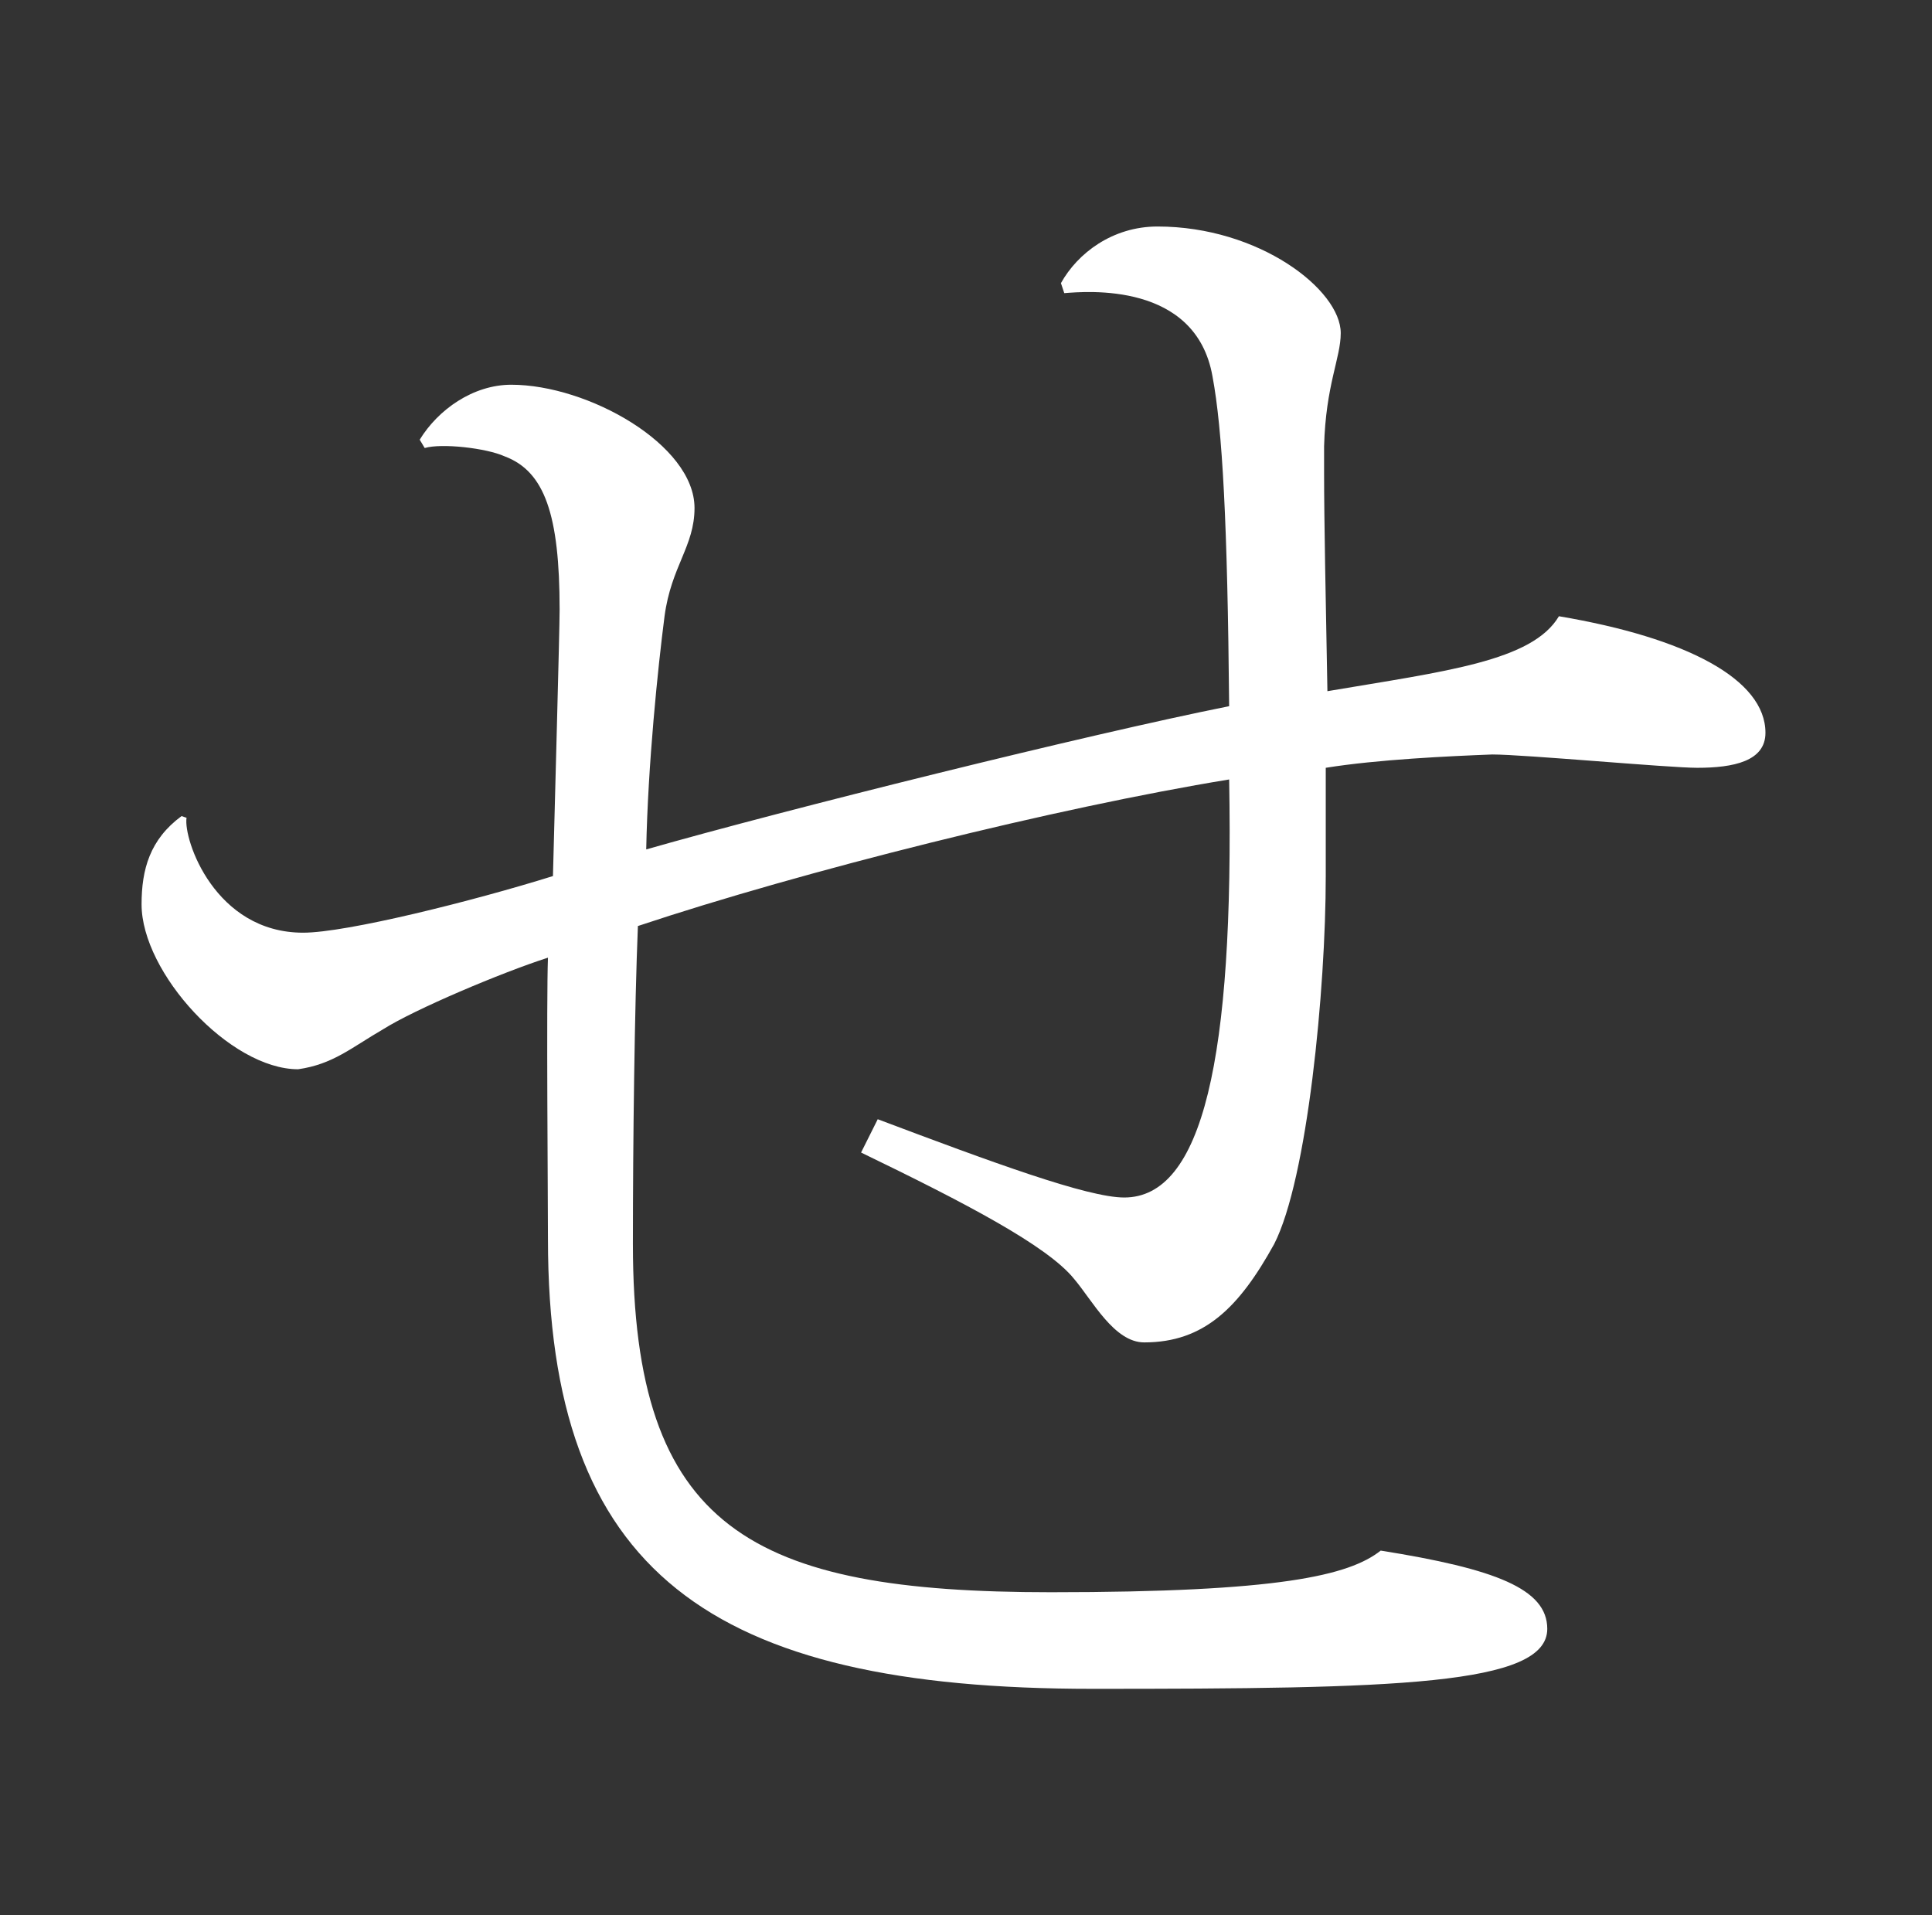
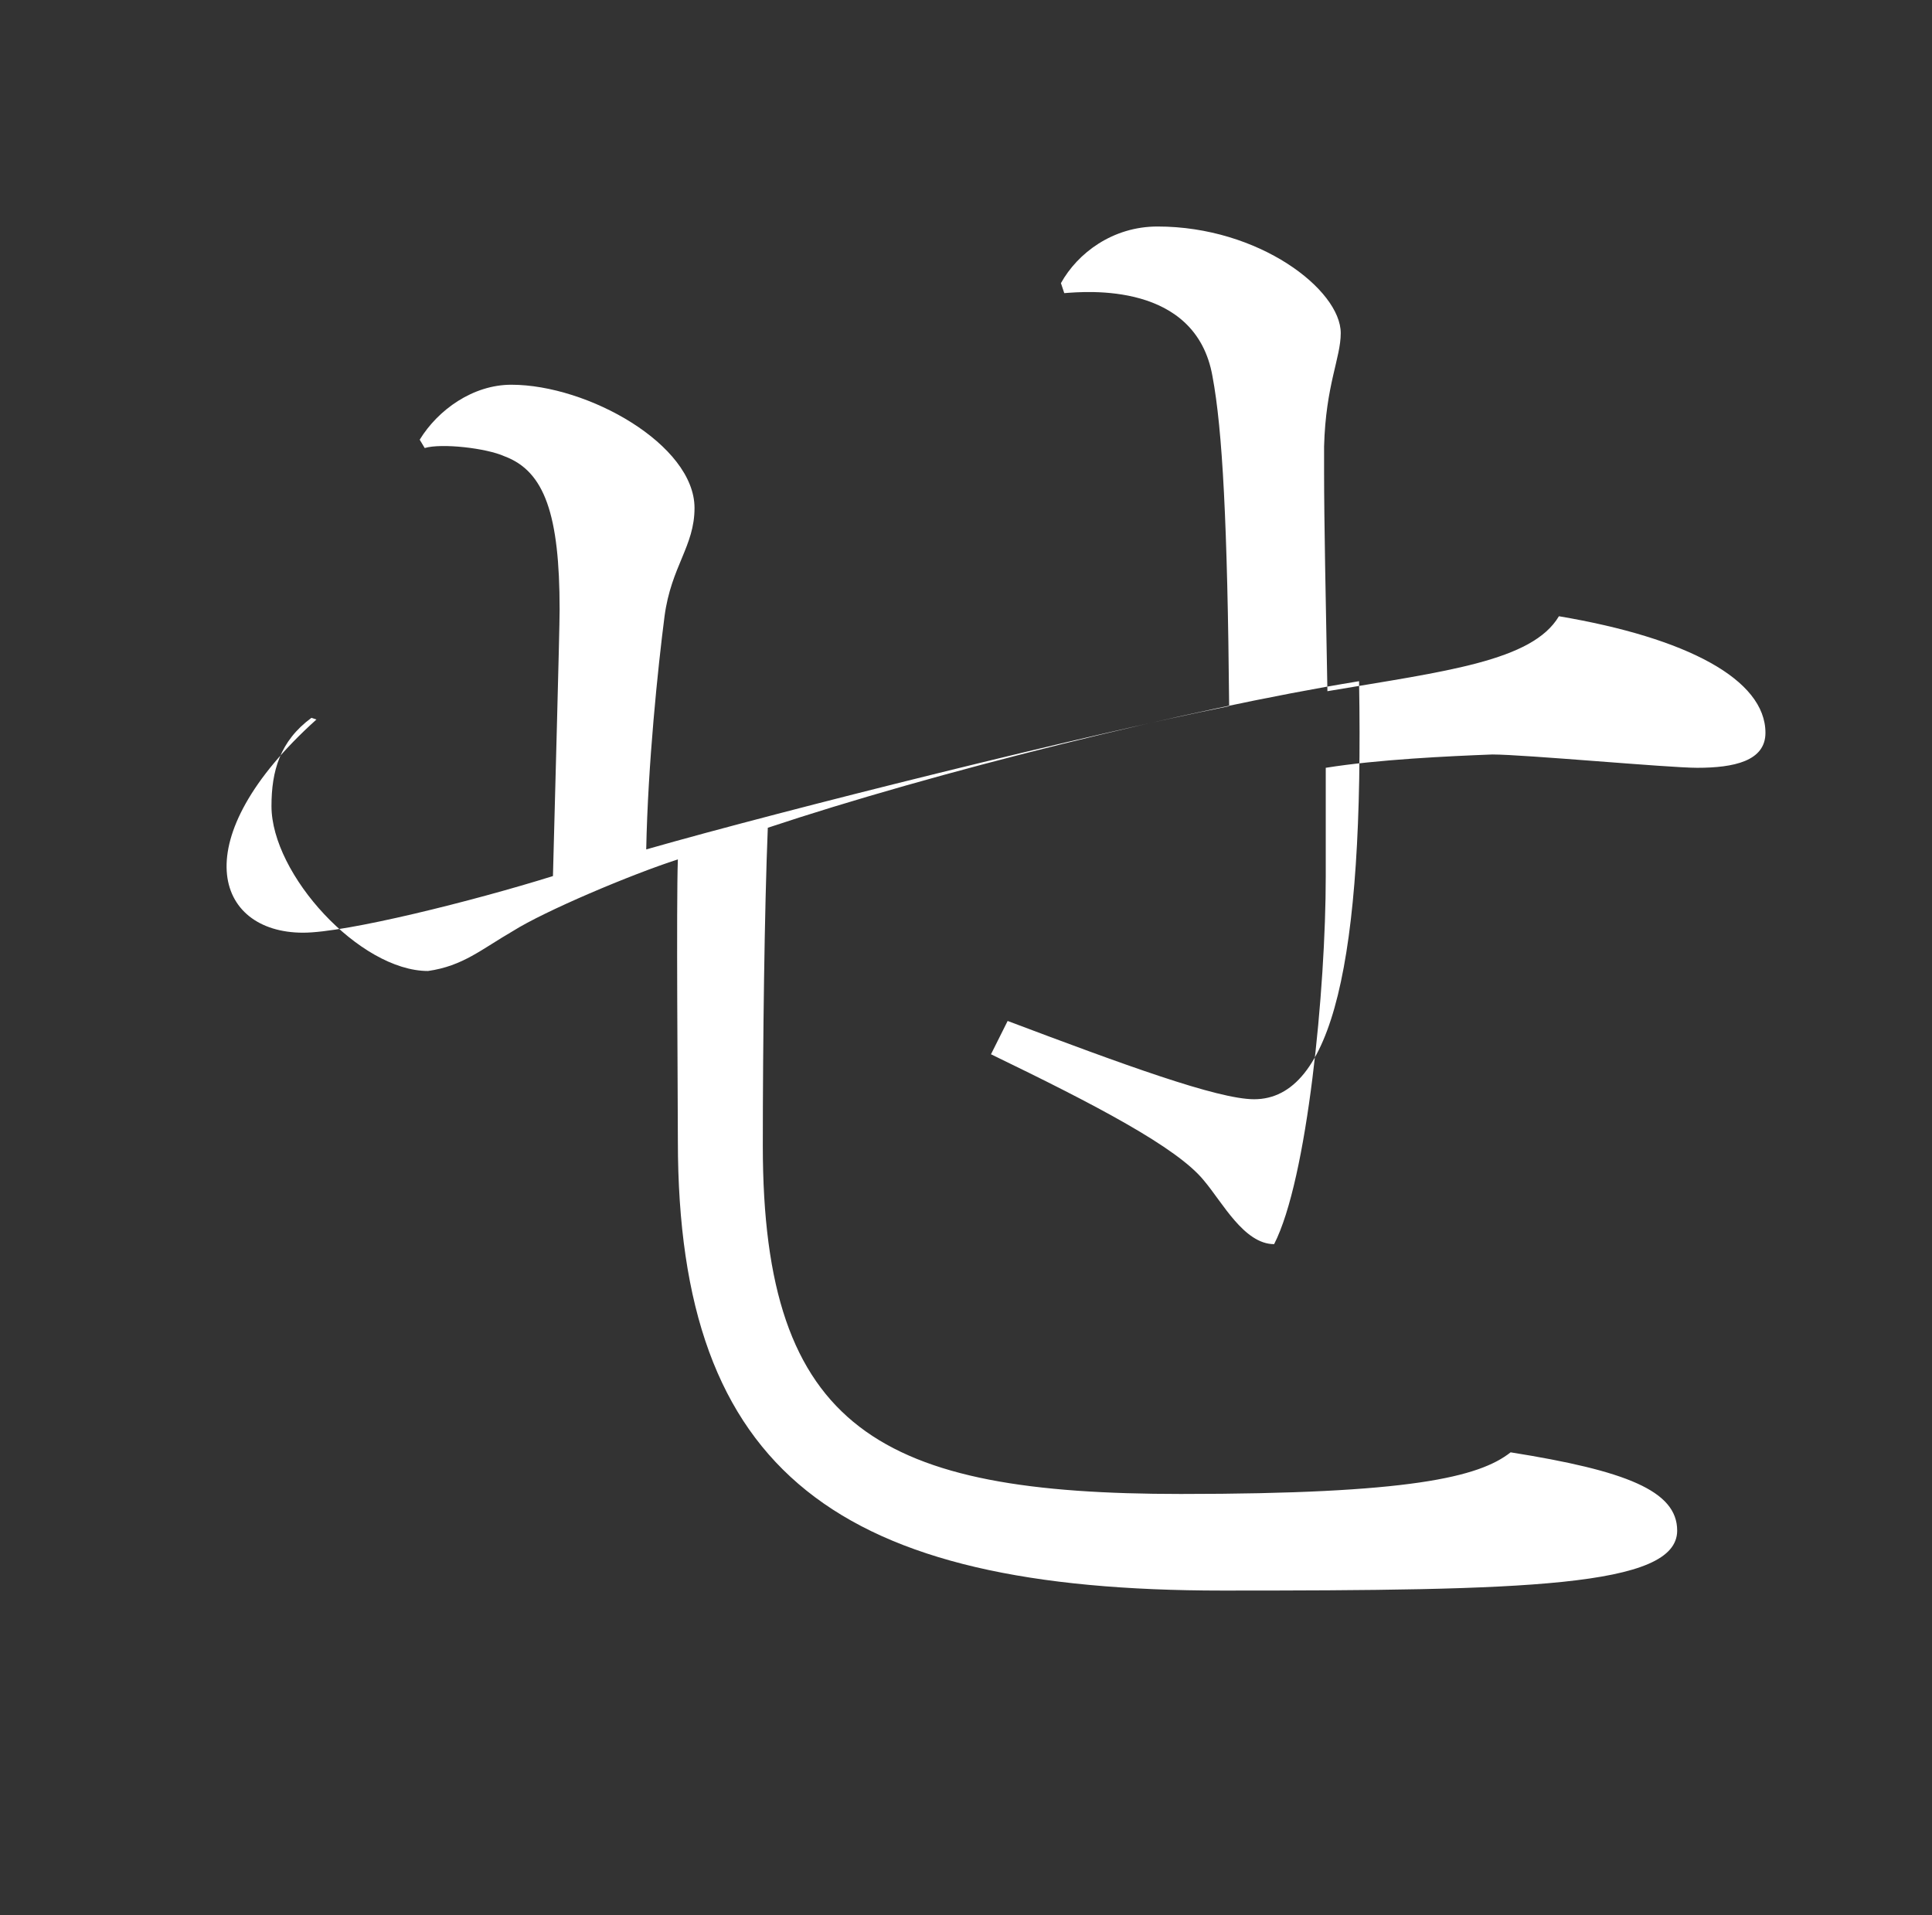
<svg xmlns="http://www.w3.org/2000/svg" version="1.1" id="レイヤー_1" x="0px" y="0px" viewBox="0 0 116 115" style="enable-background:new 0 0 116 115;" xml:space="preserve">
  <rect x="0" y="0" width="116" height="115" fill="#333333" stroke="none" />
  <style type="text/css">
	.st0{fill:#FFFFFF;}
</style>
  <g>
-     <path class="st0" d="M25.2,26.4c1.1-1.8,3.2-3.3,5.5-3.3c4.6,0,11,3.6,11,7.4c0,2.3-1.4,3.5-1.8,6.5c-0.4,3.1-1,8.9-1.1,14   c8.4-2.4,26.5-6.9,35-8.6c-0.1-11-0.4-16.6-1-19.8c-1-5.7-7.6-5.1-8.9-5L63.7,17c1-1.8,3.1-3.4,5.8-3.4c6.1,0,11,3.8,11,6.4   c0,1.5-0.9,3.1-1,6.8v1.6c0,2.8,0.1,7.7,0.2,13.1c7.1-1.2,12.3-1.8,13.9-4.5c7.7,1.3,12.4,3.8,12.4,7c0,1.7-1.9,2.1-4.1,2.1   c-1.7,0-10.4-0.8-12.3-0.8c-2.6,0.1-6.9,0.3-10,0.8v6.5c0,6.8-1.1,18.2-3.1,22.1c-2.1,3.8-4.2,5.9-7.8,5.9c-1.8,0-3.1-2.5-4.2-3.8   c-1.6-2-6.6-4.6-12.8-7.6l1-2c6.9,2.6,12.6,4.7,14.8,4.7c4.7,0,6.6-8.3,6.3-25.1c-10.4,1.7-25.6,5.5-35.5,8.8   c-0.2,4.9-0.3,12.9-0.3,19.1c0,17.1,7.1,20.9,25.1,20.9c13.7,0,17.9-1,19.8-2.5c6.9,1.1,10,2.3,10,4.7c0,3.4-9.2,3.6-27.3,3.6   c-23,0-32.7-7-32.7-27c0-2.5-0.1-14.3,0-16.9c-2.8,0.9-8,3.1-9.9,4.3c-1.9,1.1-3,2.1-5.1,2.4c-4.1,0-9.4-5.8-9.4-9.9   c0-2.1,0.5-3.9,2.4-5.3l0.3,0.1C11,50.4,12.9,56,18.2,56c2.6,0,10.2-1.9,15-3.4c0.1-4,0.4-14.7,0.4-16c0-5.7-0.9-8.3-3.3-9.2   c-1.1-0.5-3.8-0.8-4.8-0.5L25.2,26.4z" />
+     <path class="st0" d="M25.2,26.4c1.1-1.8,3.2-3.3,5.5-3.3c4.6,0,11,3.6,11,7.4c0,2.3-1.4,3.5-1.8,6.5c-0.4,3.1-1,8.9-1.1,14   c8.4-2.4,26.5-6.9,35-8.6c-0.1-11-0.4-16.6-1-19.8c-1-5.7-7.6-5.1-8.9-5L63.7,17c1-1.8,3.1-3.4,5.8-3.4c6.1,0,11,3.8,11,6.4   c0,1.5-0.9,3.1-1,6.8v1.6c0,2.8,0.1,7.7,0.2,13.1c7.1-1.2,12.3-1.8,13.9-4.5c7.7,1.3,12.4,3.8,12.4,7c0,1.7-1.9,2.1-4.1,2.1   c-1.7,0-10.4-0.8-12.3-0.8c-2.6,0.1-6.9,0.3-10,0.8v6.5c0,6.8-1.1,18.2-3.1,22.1c-1.8,0-3.1-2.5-4.2-3.8   c-1.6-2-6.6-4.6-12.8-7.6l1-2c6.9,2.6,12.6,4.7,14.8,4.7c4.7,0,6.6-8.3,6.3-25.1c-10.4,1.7-25.6,5.5-35.5,8.8   c-0.2,4.9-0.3,12.9-0.3,19.1c0,17.1,7.1,20.9,25.1,20.9c13.7,0,17.9-1,19.8-2.5c6.9,1.1,10,2.3,10,4.7c0,3.4-9.2,3.6-27.3,3.6   c-23,0-32.7-7-32.7-27c0-2.5-0.1-14.3,0-16.9c-2.8,0.9-8,3.1-9.9,4.3c-1.9,1.1-3,2.1-5.1,2.4c-4.1,0-9.4-5.8-9.4-9.9   c0-2.1,0.5-3.9,2.4-5.3l0.3,0.1C11,50.4,12.9,56,18.2,56c2.6,0,10.2-1.9,15-3.4c0.1-4,0.4-14.7,0.4-16c0-5.7-0.9-8.3-3.3-9.2   c-1.1-0.5-3.8-0.8-4.8-0.5L25.2,26.4z" />
  </g>
</svg>